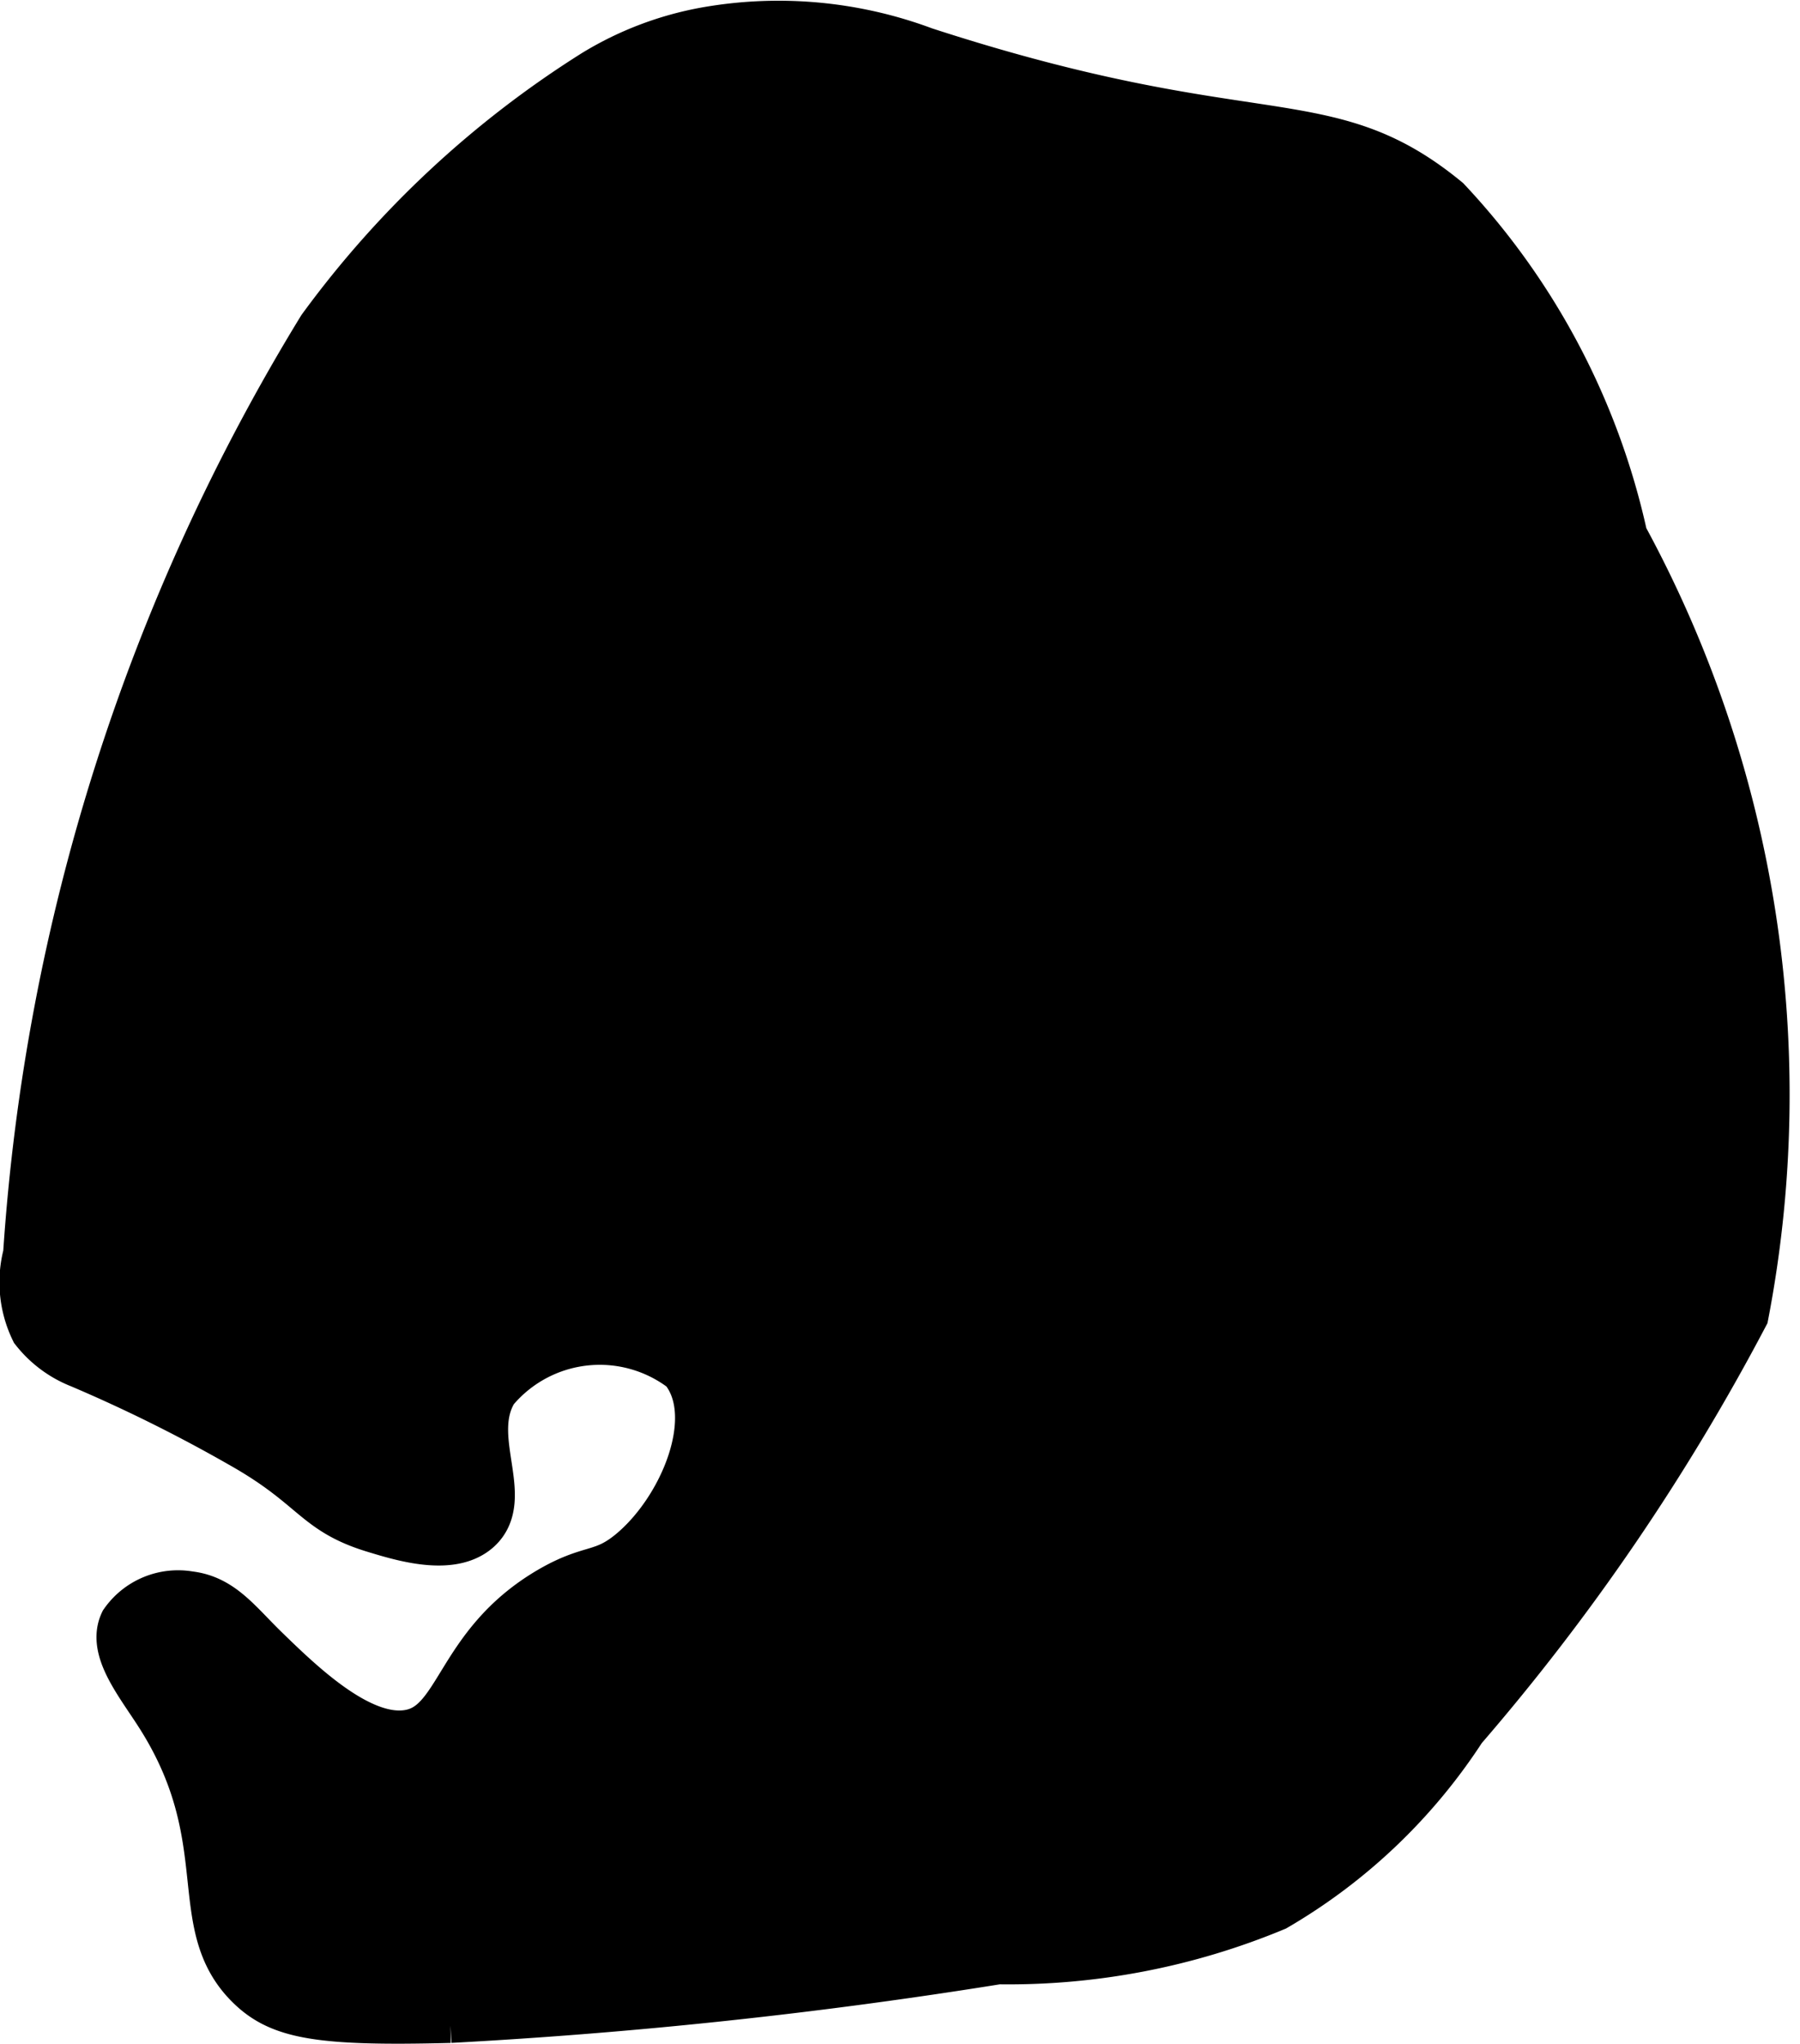
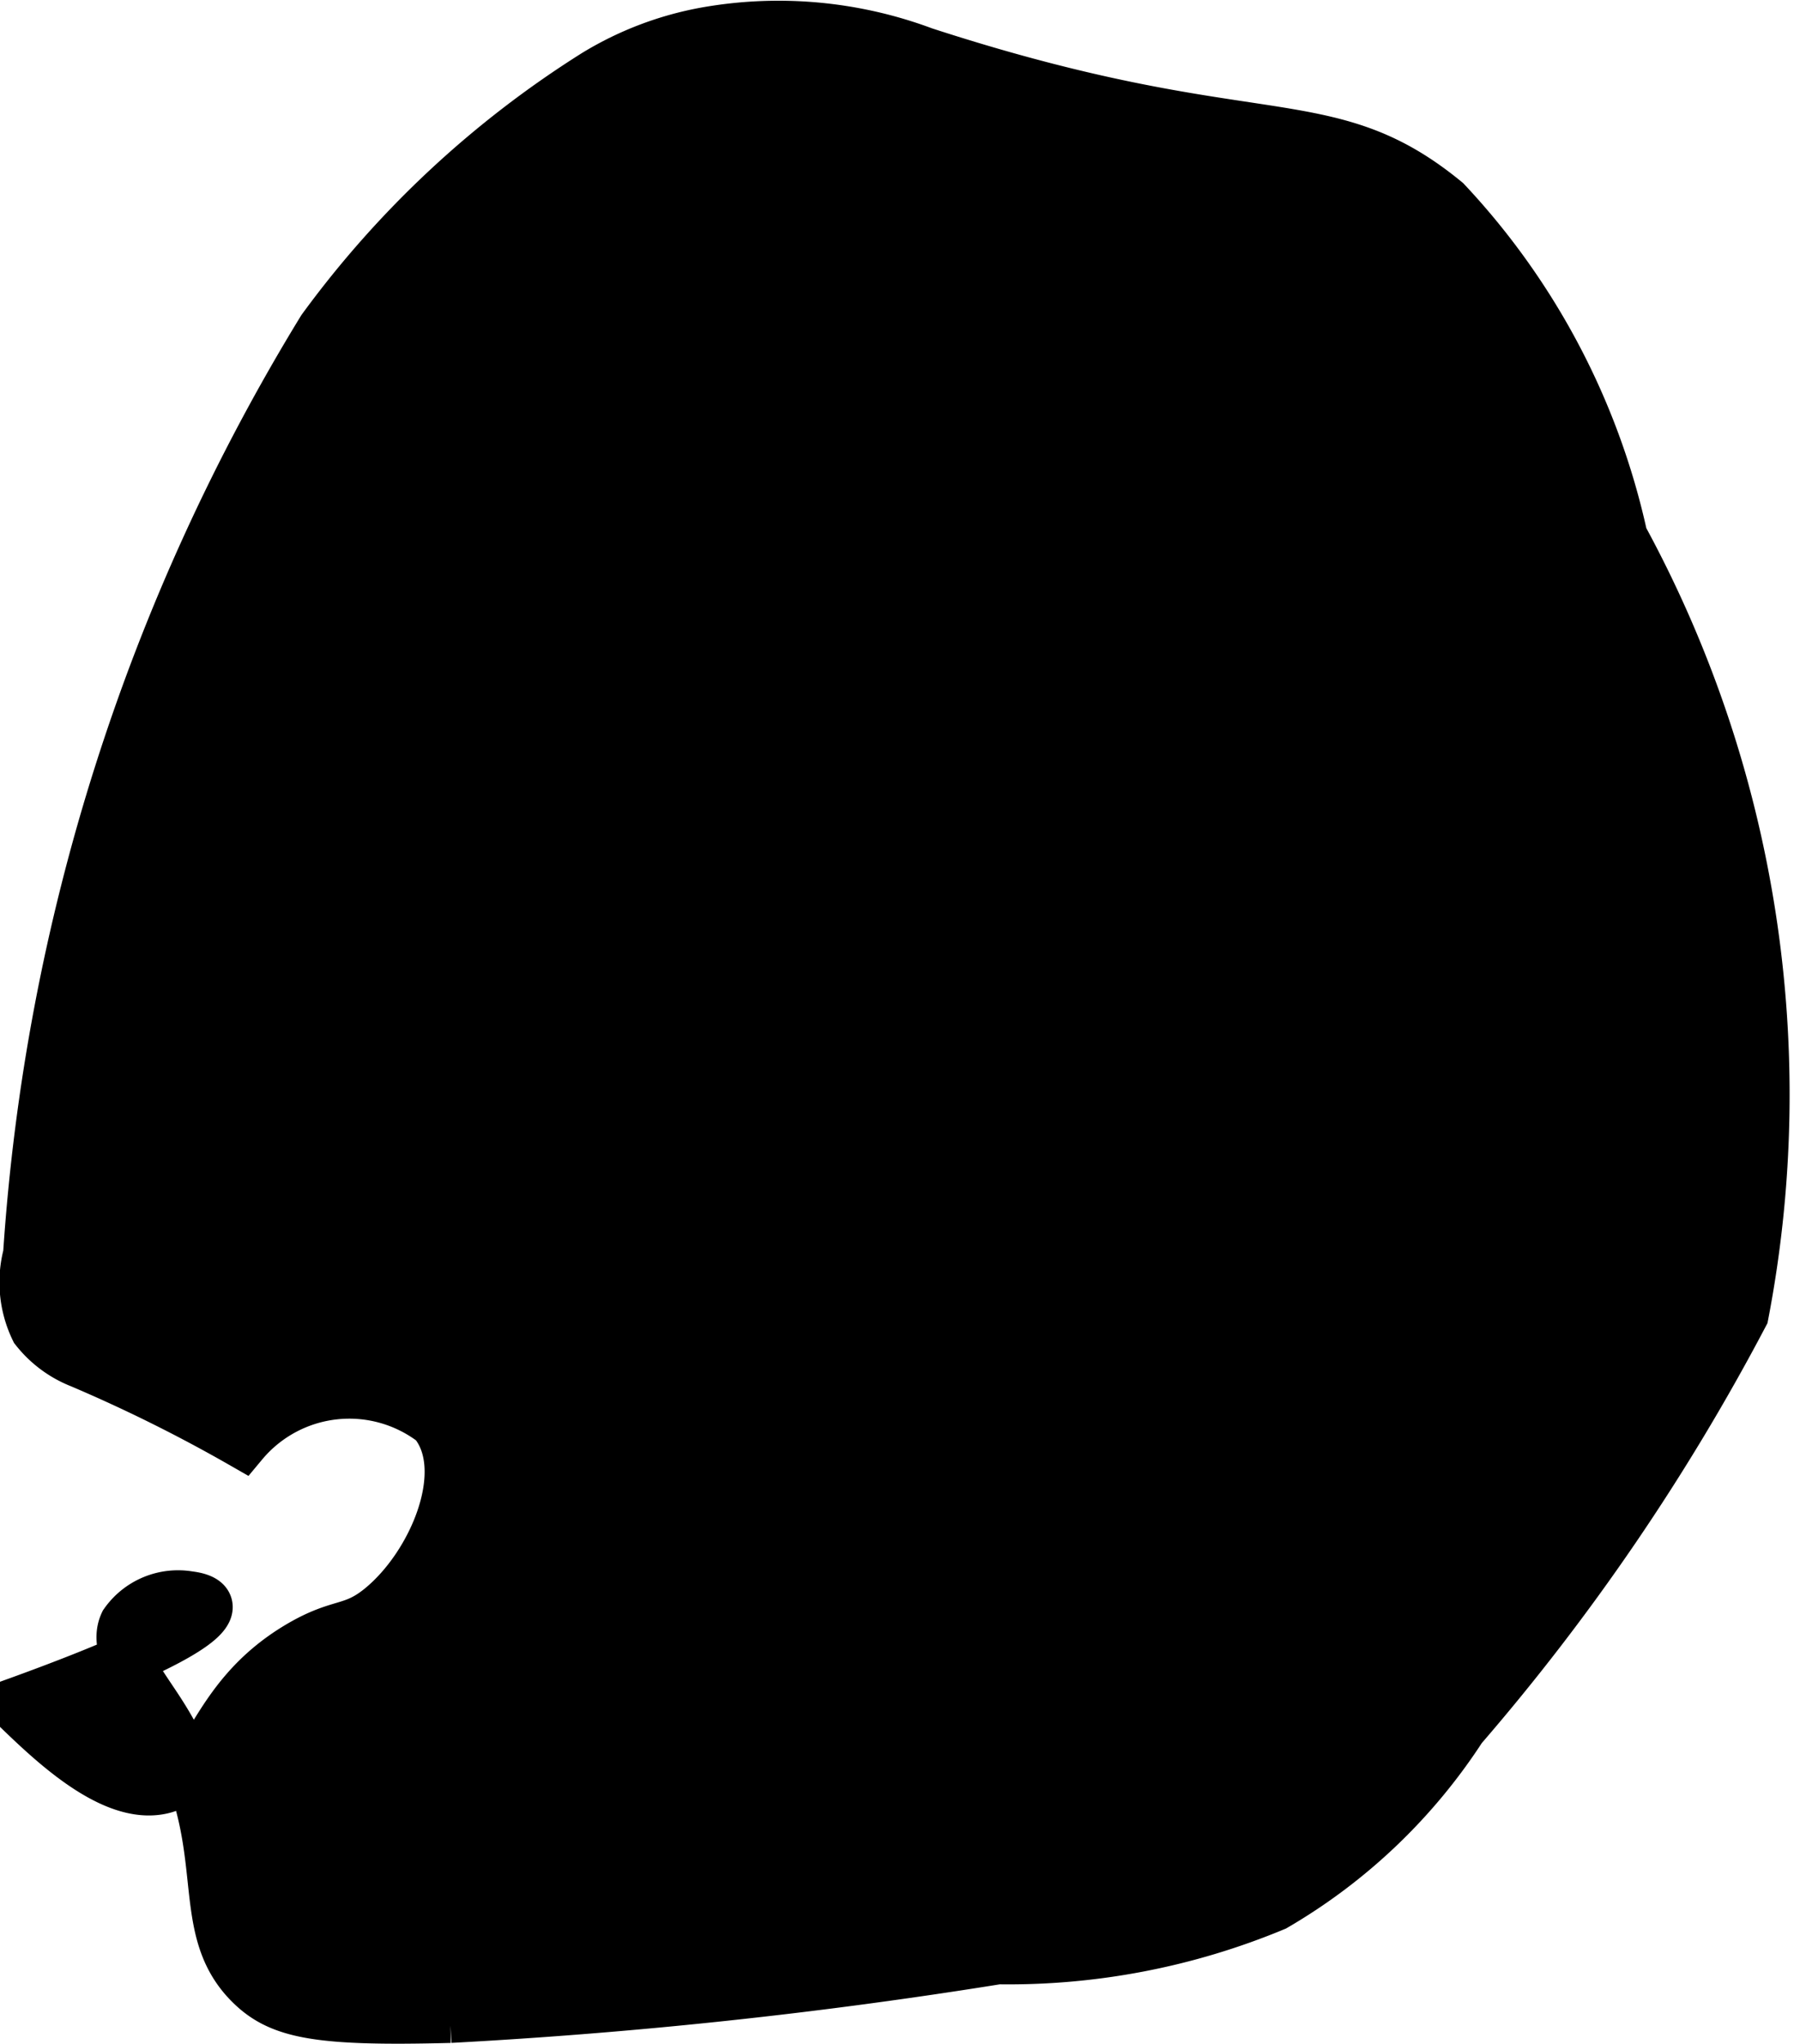
<svg xmlns="http://www.w3.org/2000/svg" version="1.1" width="1.864mm" height="2.116mm" viewBox="0 0 5.283 5.997">
  <defs>
    <style type="text/css">
      .a {
        stroke: #000;
        stroke-miterlimit: 10;
        stroke-width: 0.15px;
      }
    </style>
  </defs>
-   <path class="a" d="M.947.966A5.949,5.949,0,0,0,.084,3.681a.316.316,0,0,0,.021.219.314.314,0,0,0,.132.098,4.497,4.497,0,0,1,.475.236c.219.124.214.195.391.248.079.024.223.068.297,0,.096-.089-.04-.266.047-.406a.408.408,0,0,1,.562-.062c.116.14.001.419-.156.547-.085.069-.117.04-.237.11-.273.16-.259.399-.42.421-.144.02-.316-.147-.422-.25C.694,4.764.647,4.696.555,4.685a.19.19,0,0,0-.188.078c-.036.076.046.174.104.265.236.369.082.617.267.796.087.084.2.105.583.095a15.281,15.281,0,0,0,1.608-.172,2.035,2.035,0,0,0,.812-.156,1.631,1.631,0,0,0,.548-.522,6.439,6.439,0,0,0,.827-1.212A3.419,3.419,0,0,0,4.761,1.576,2.088,2.088,0,0,0,4.243.592C3.888.3,3.683.47,2.711.154A1.217,1.217,0,0,0,2.071.096.945.945,0,0,0,1.748.219,2.906,2.906,0,0,0,.947.966Z" />
+   <path class="a" d="M.947.966A5.949,5.949,0,0,0,.084,3.681a.316.316,0,0,0,.021.219.314.314,0,0,0,.132.098,4.497,4.497,0,0,1,.475.236a.408.408,0,0,1,.562-.062c.116.14.001.419-.156.547-.085.069-.117.04-.237.11-.273.16-.259.399-.42.421-.144.02-.316-.147-.422-.25C.694,4.764.647,4.696.555,4.685a.19.19,0,0,0-.188.078c-.036.076.046.174.104.265.236.369.082.617.267.796.087.084.2.105.583.095a15.281,15.281,0,0,0,1.608-.172,2.035,2.035,0,0,0,.812-.156,1.631,1.631,0,0,0,.548-.522,6.439,6.439,0,0,0,.827-1.212A3.419,3.419,0,0,0,4.761,1.576,2.088,2.088,0,0,0,4.243.592C3.888.3,3.683.47,2.711.154A1.217,1.217,0,0,0,2.071.096.945.945,0,0,0,1.748.219,2.906,2.906,0,0,0,.947.966Z" />
</svg>